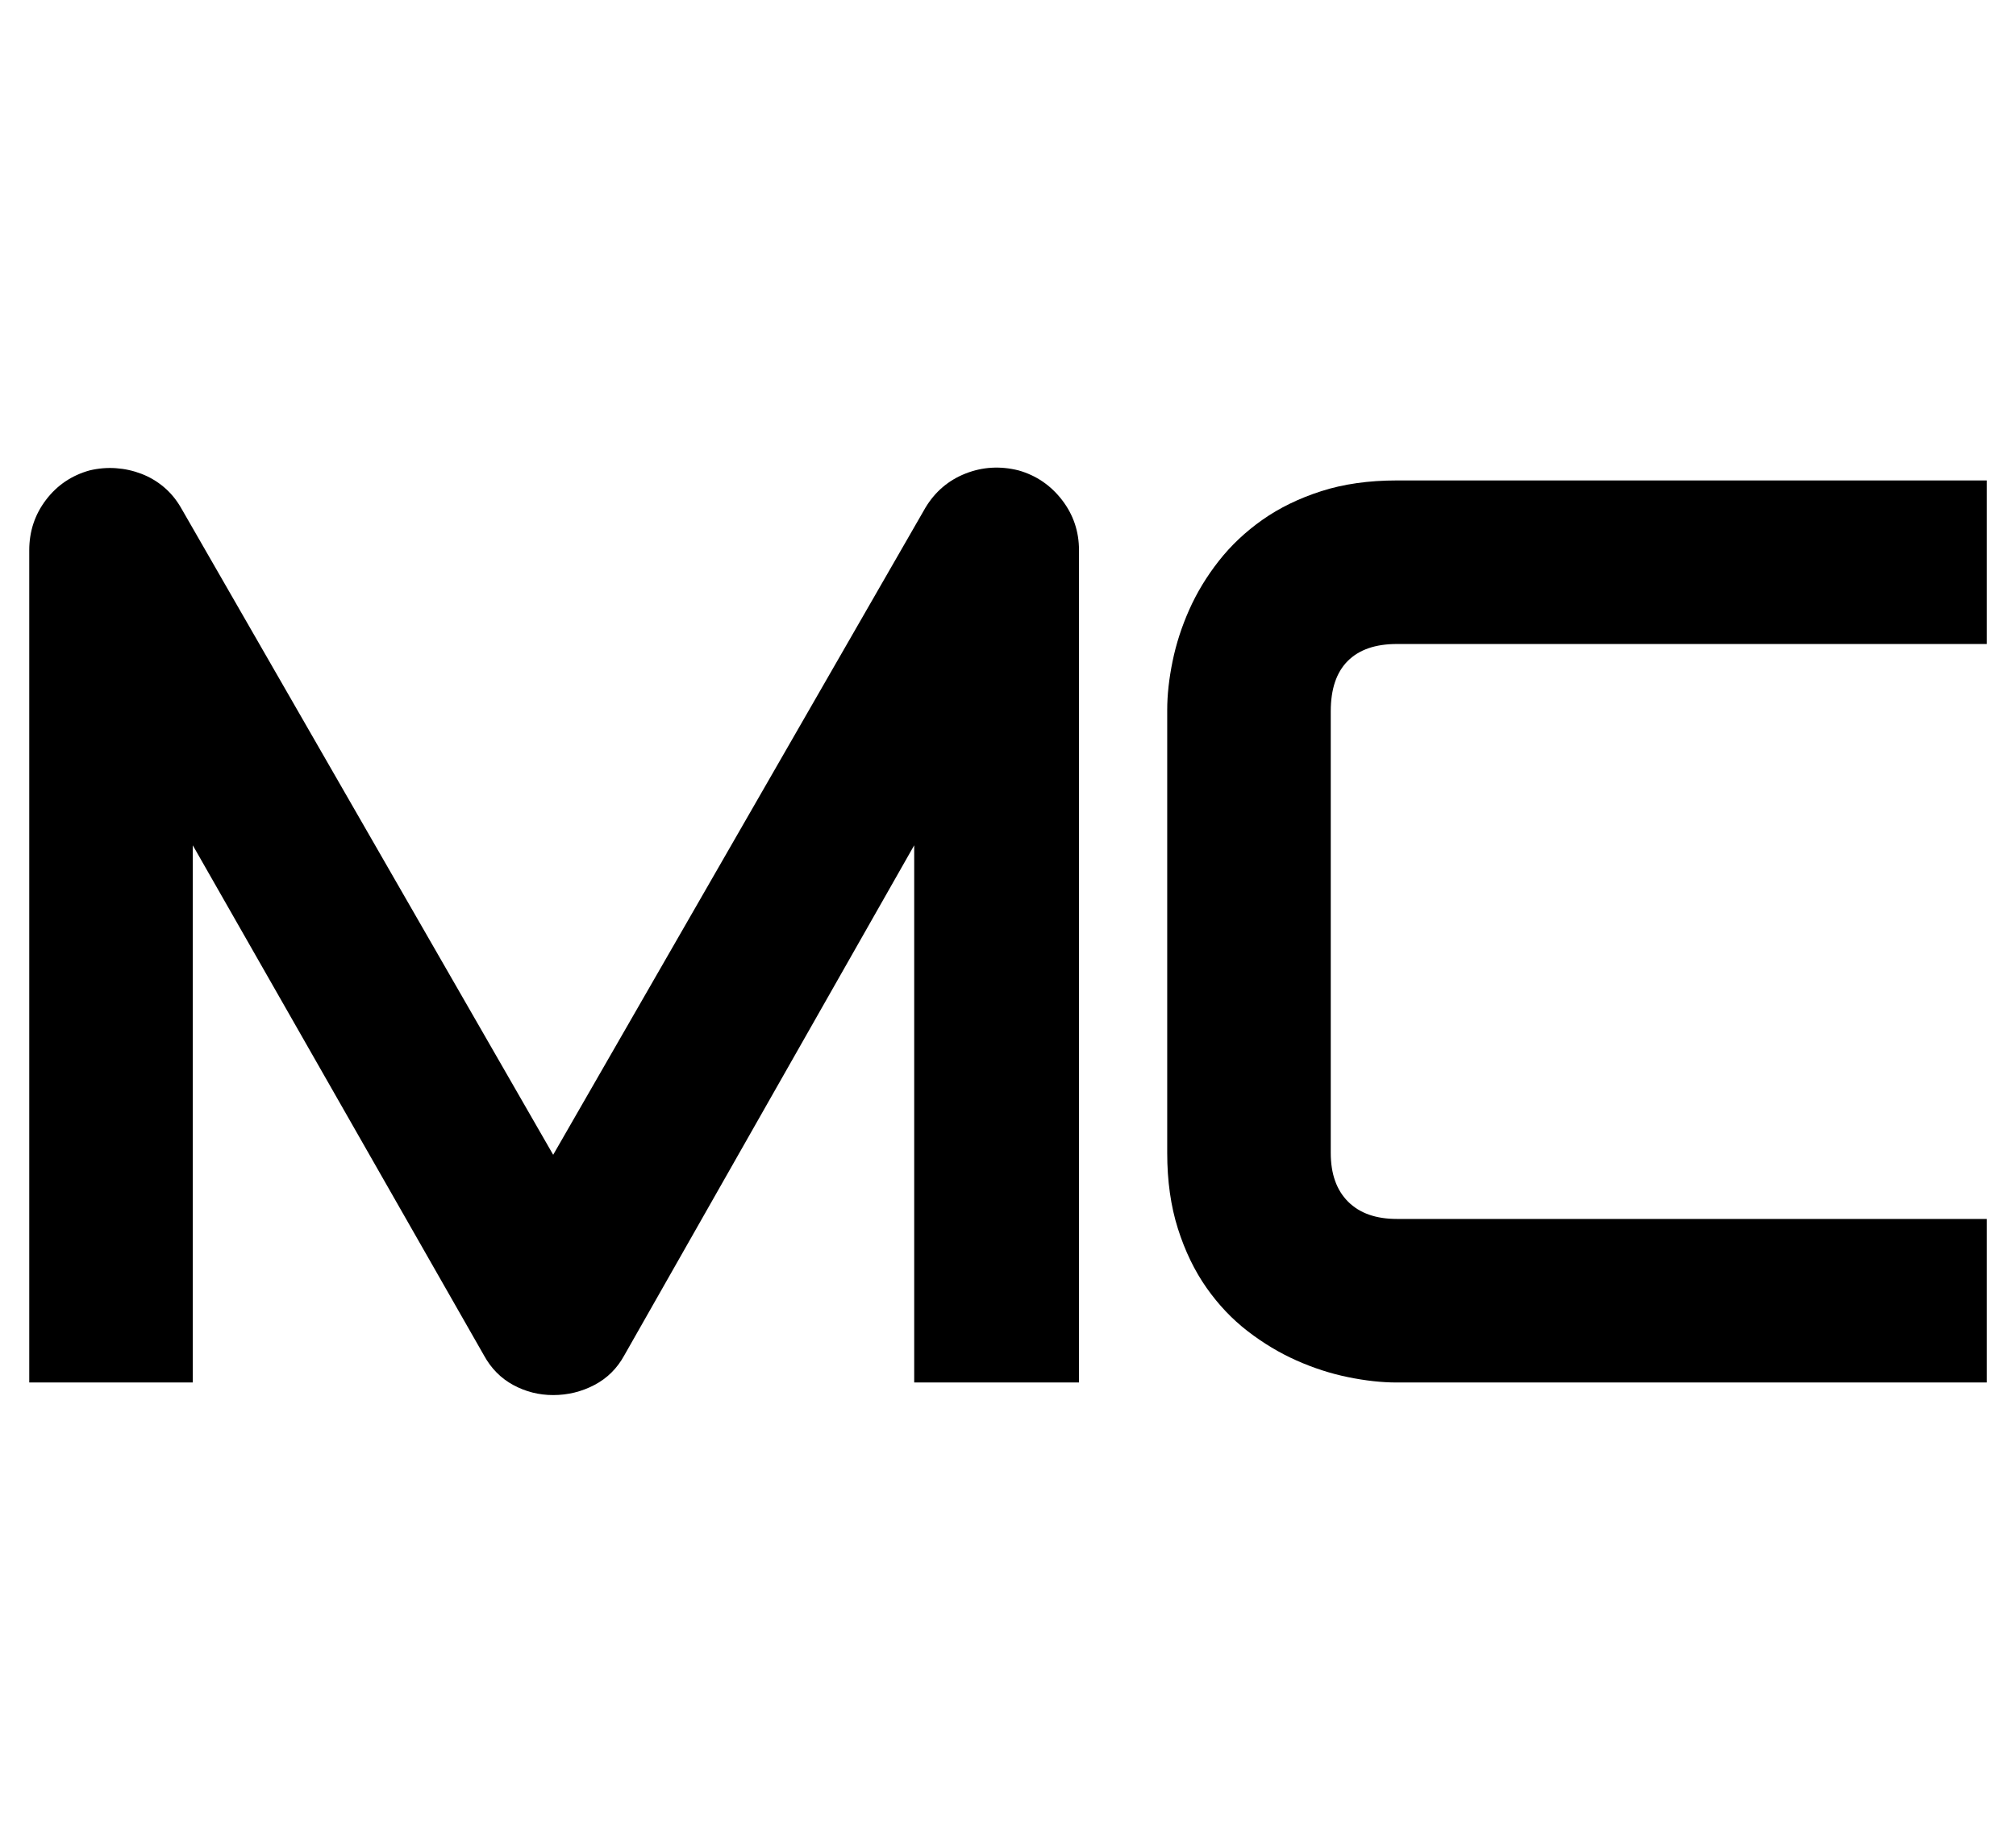
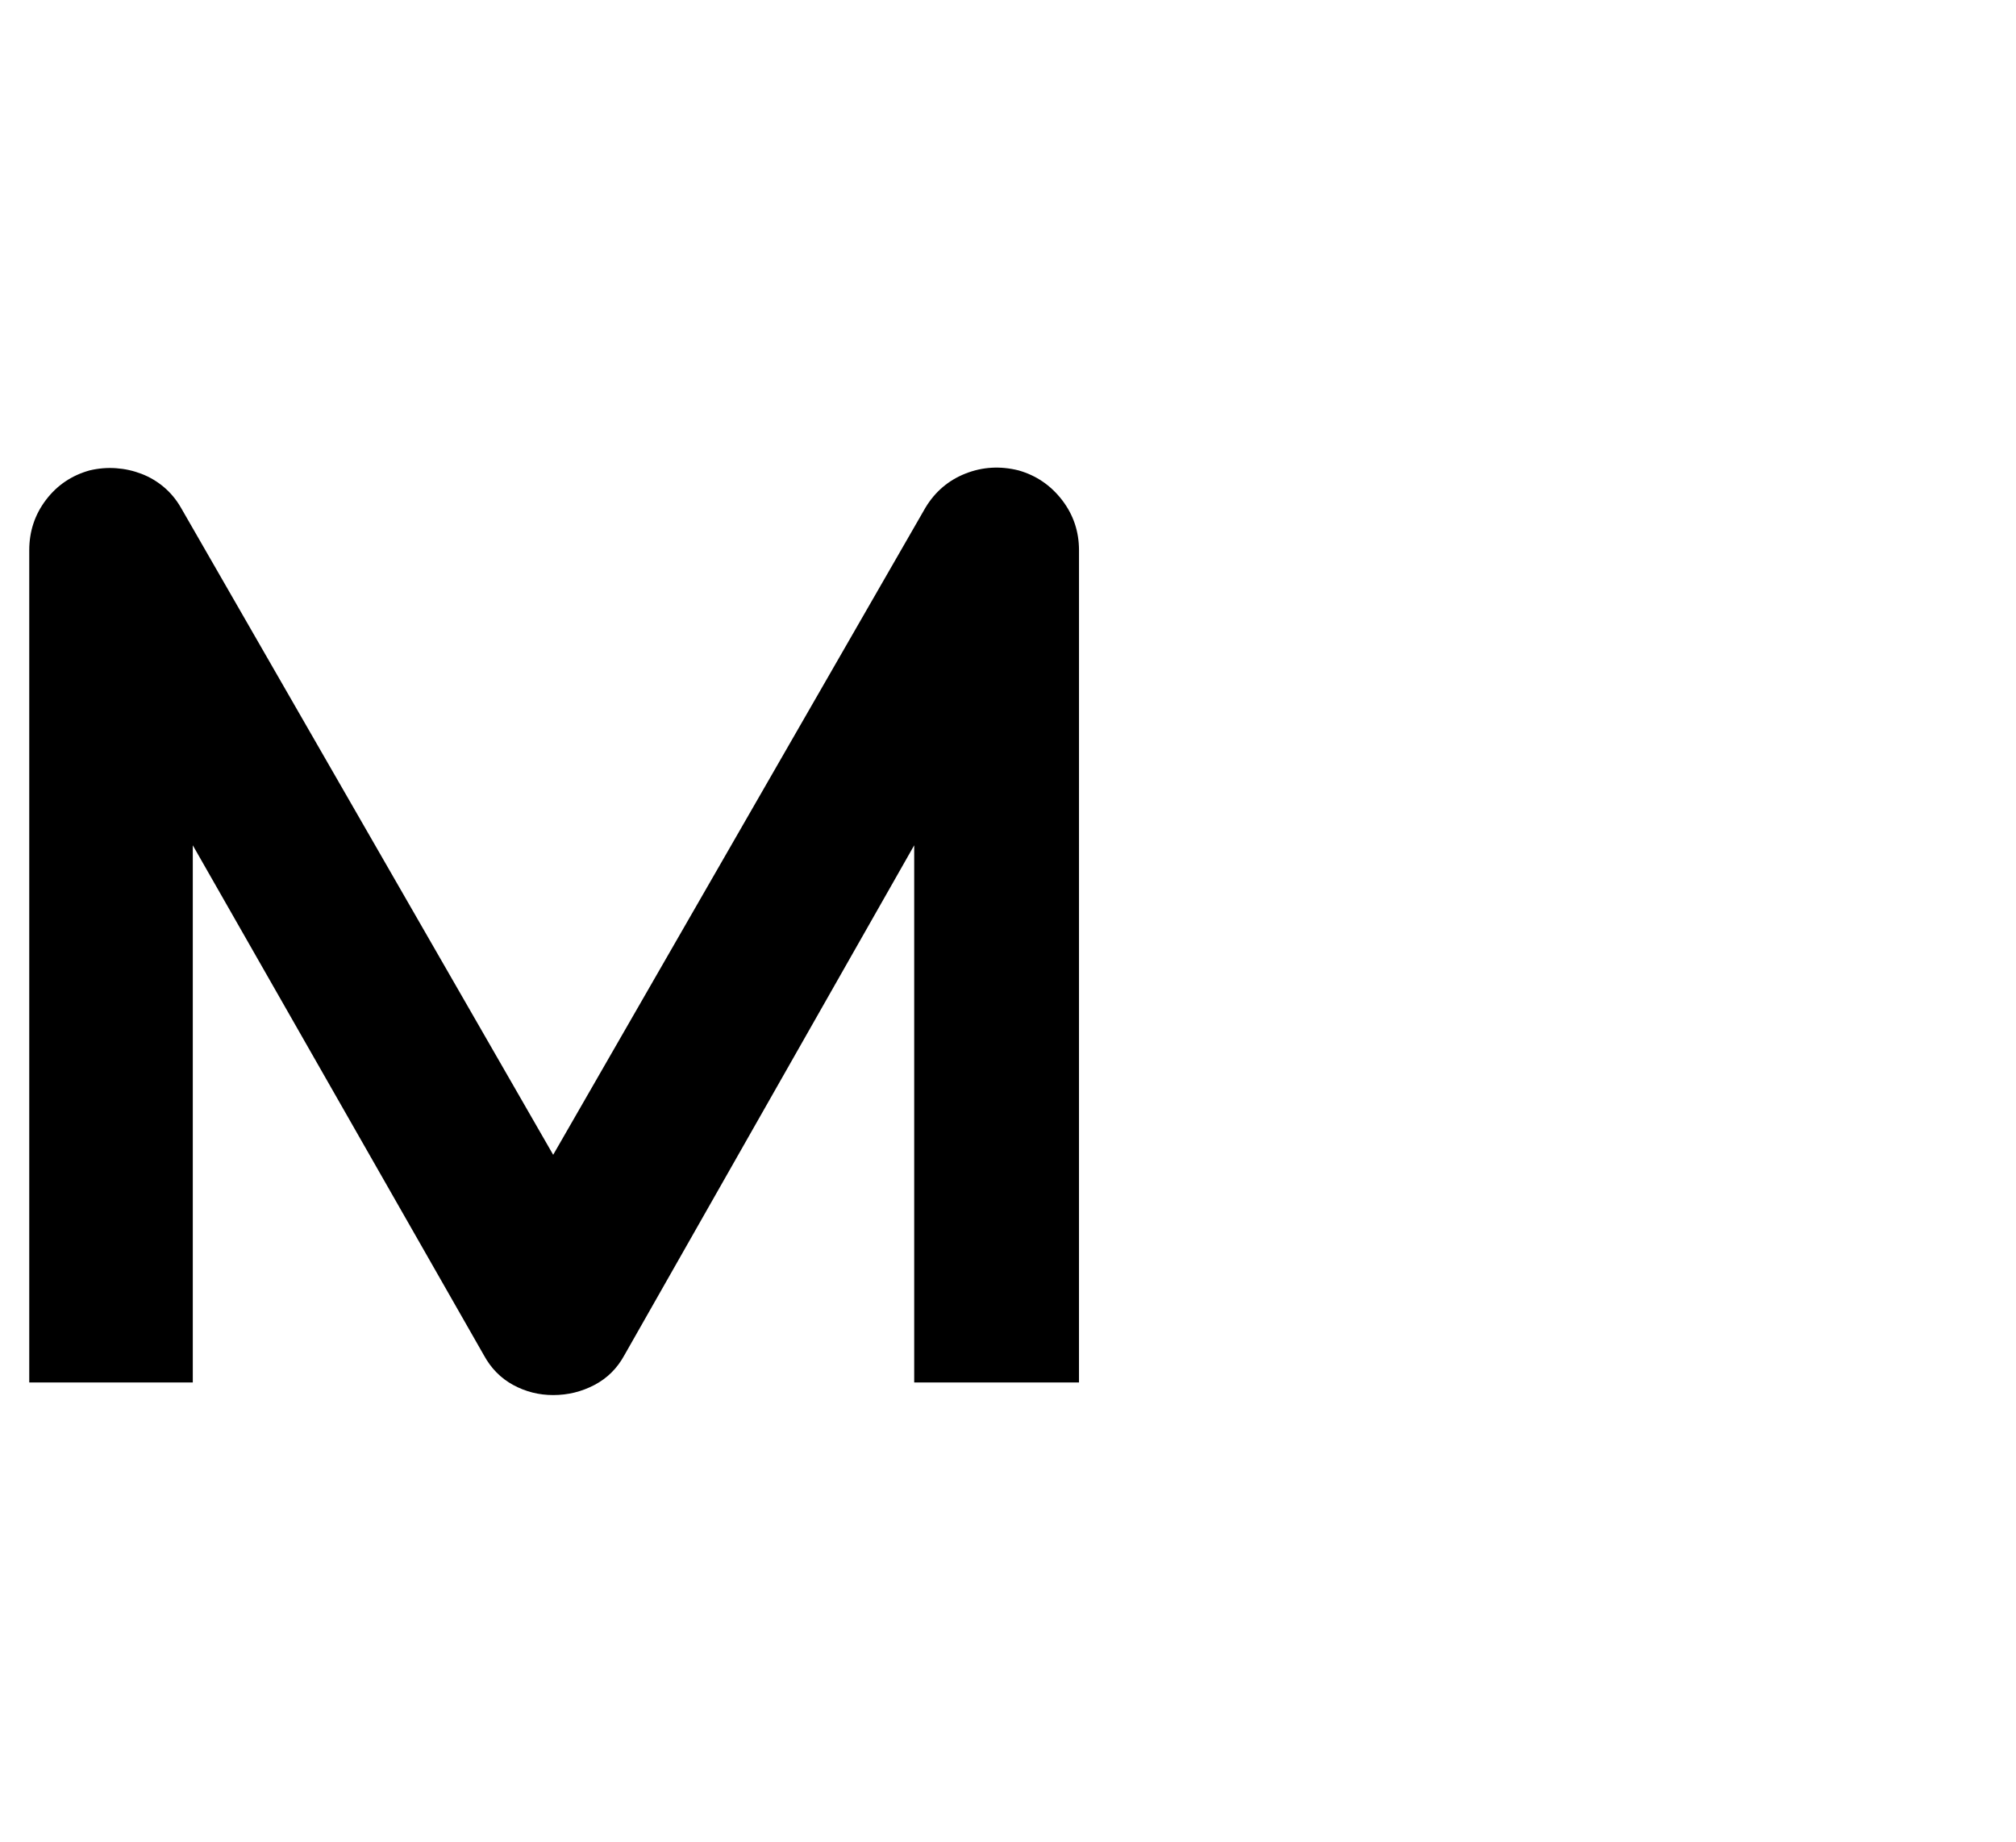
<svg xmlns="http://www.w3.org/2000/svg" id="Layer_1" viewBox="0 0 108.359 99.01">
-   <path d="M57.995,74.301h-8.857v-28.871l-15.585,27.417c-.383.699-.918,1.229-1.606,1.589s-1.425.541-2.214.541c-.766,0-1.482-.181-2.146-.541-.665-.36-1.189-.89-1.572-1.589l-15.652-27.417v28.871H1.572V29.574c0-1.014.298-1.915.896-2.704s1.38-1.319,2.35-1.589c.474-.112.947-.152,1.42-.118.474.034.93.135,1.369.304s.839.406,1.2.71c.36.304.665.671.913,1.099l20.013,34.787,20.014-34.787c.519-.856,1.234-1.464,2.147-1.825.913-.36,1.865-.417,2.856-.169.947.271,1.724.8,2.333,1.589.608.789.913,1.69.913,2.704v44.727Z" />
-   <path d="M106.787,74.301h-31.711c-.811,0-1.685-.096-2.62-.288-.936-.191-1.859-.49-2.772-.896-.913-.406-1.786-.93-2.62-1.572-.834-.642-1.572-1.42-2.214-2.333-.642-.913-1.155-1.972-1.538-3.178-.383-1.206-.575-2.563-.575-4.074v-23.8c0-.811.096-1.684.288-2.62.191-.935.49-1.859.896-2.772.406-.913.935-1.786,1.589-2.62.653-.833,1.437-1.572,2.349-2.214.913-.642,1.966-1.154,3.161-1.538,1.194-.383,2.547-.575,4.057-.575h31.711v8.79h-31.711c-1.149,0-2.028.304-2.637.913s-.913,1.51-.913,2.705v23.732c0,1.127.31,2.0.93,2.62.62.62,1.493.93,2.62.93h31.711v8.79Z" />
+   <path d="M57.995,74.301h-8.857v-28.871l-15.585,27.417c-.383.699-.918,1.229-1.606,1.589s-1.425.541-2.214.541c-.766,0-1.482-.181-2.146-.541-.665-.36-1.189-.89-1.572-1.589l-15.652-27.417v28.871H1.572V29.574c0-1.014.298-1.915.896-2.704s1.38-1.319,2.35-1.589c.474-.112.947-.152,1.42-.118.474.034.93.135,1.369.304s.839.406,1.2.71c.36.304.665.671.913,1.099l20.013,34.787,20.014-34.787c.519-.856,1.234-1.464,2.147-1.825.913-.36,1.865-.417,2.856-.169.947.271,1.724.8,2.333,1.589.608.789.913,1.69.913,2.704Z" />
</svg>